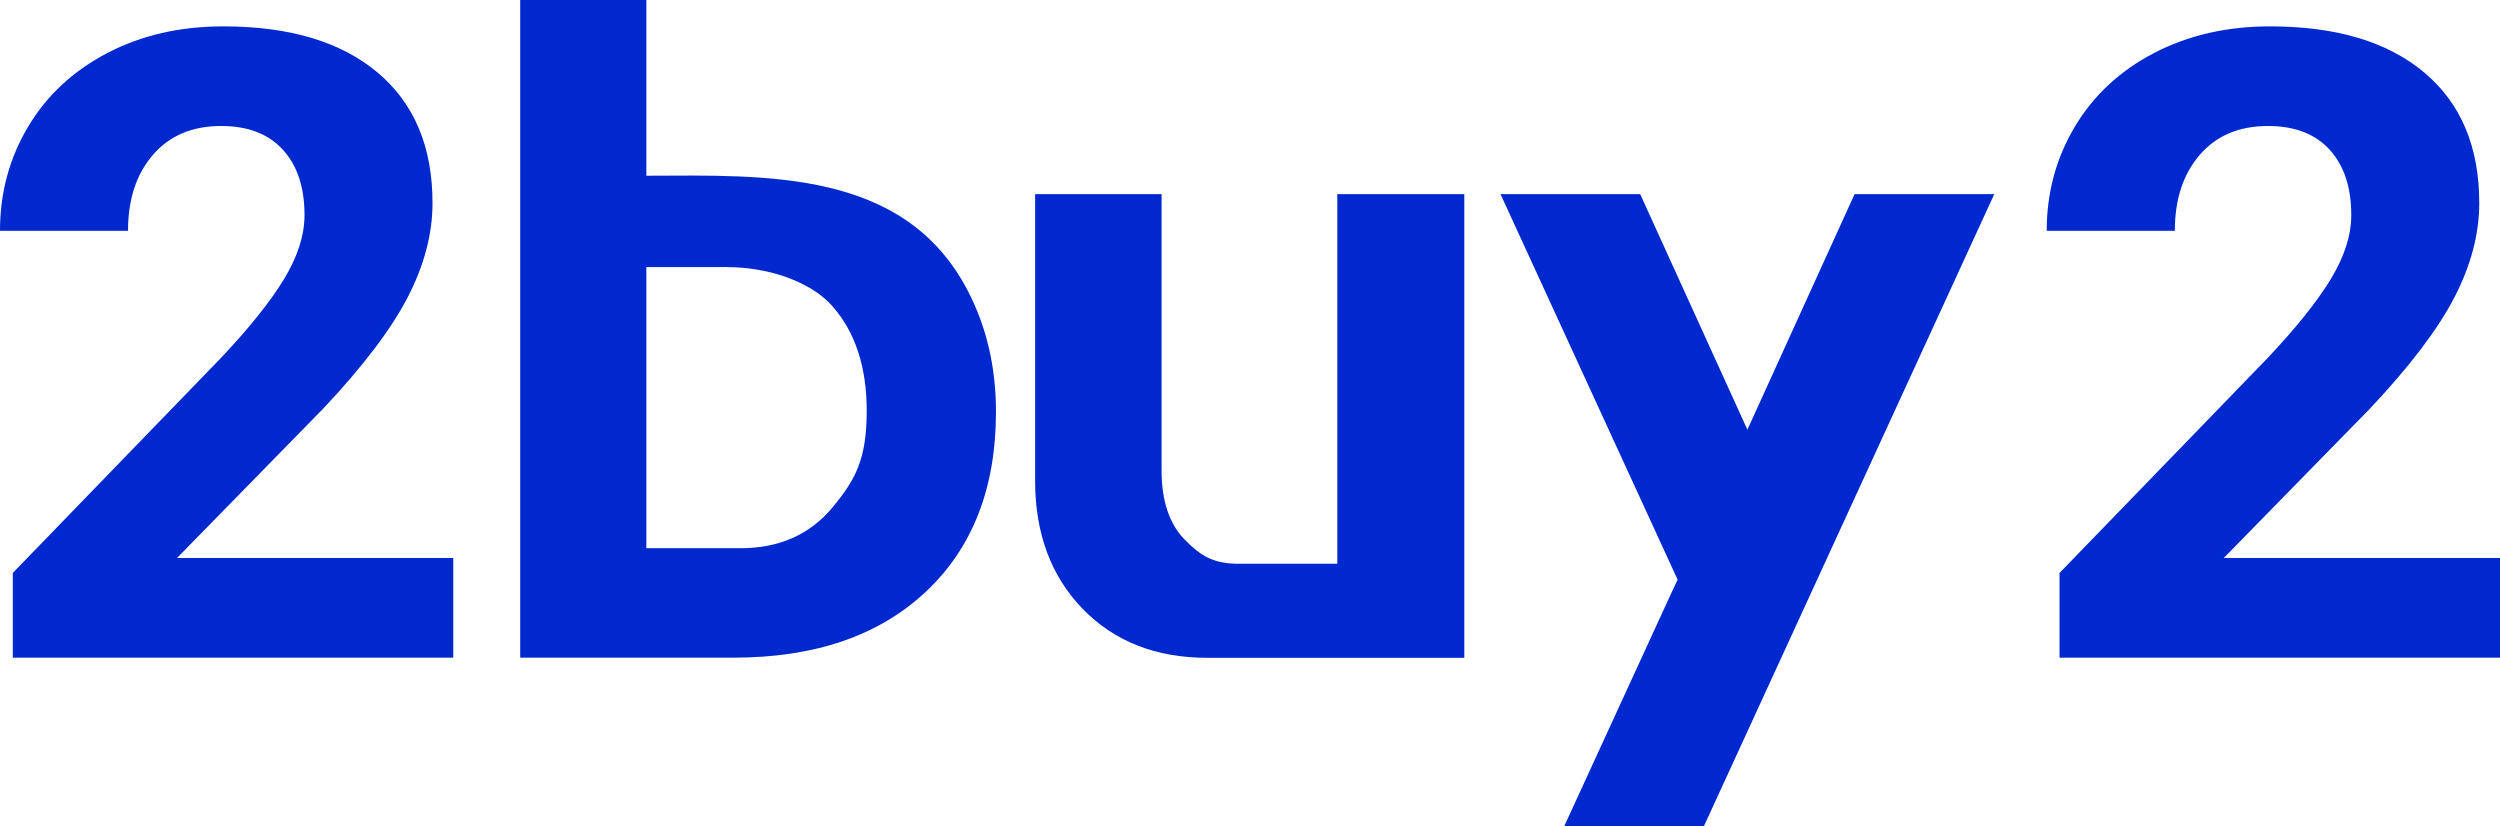
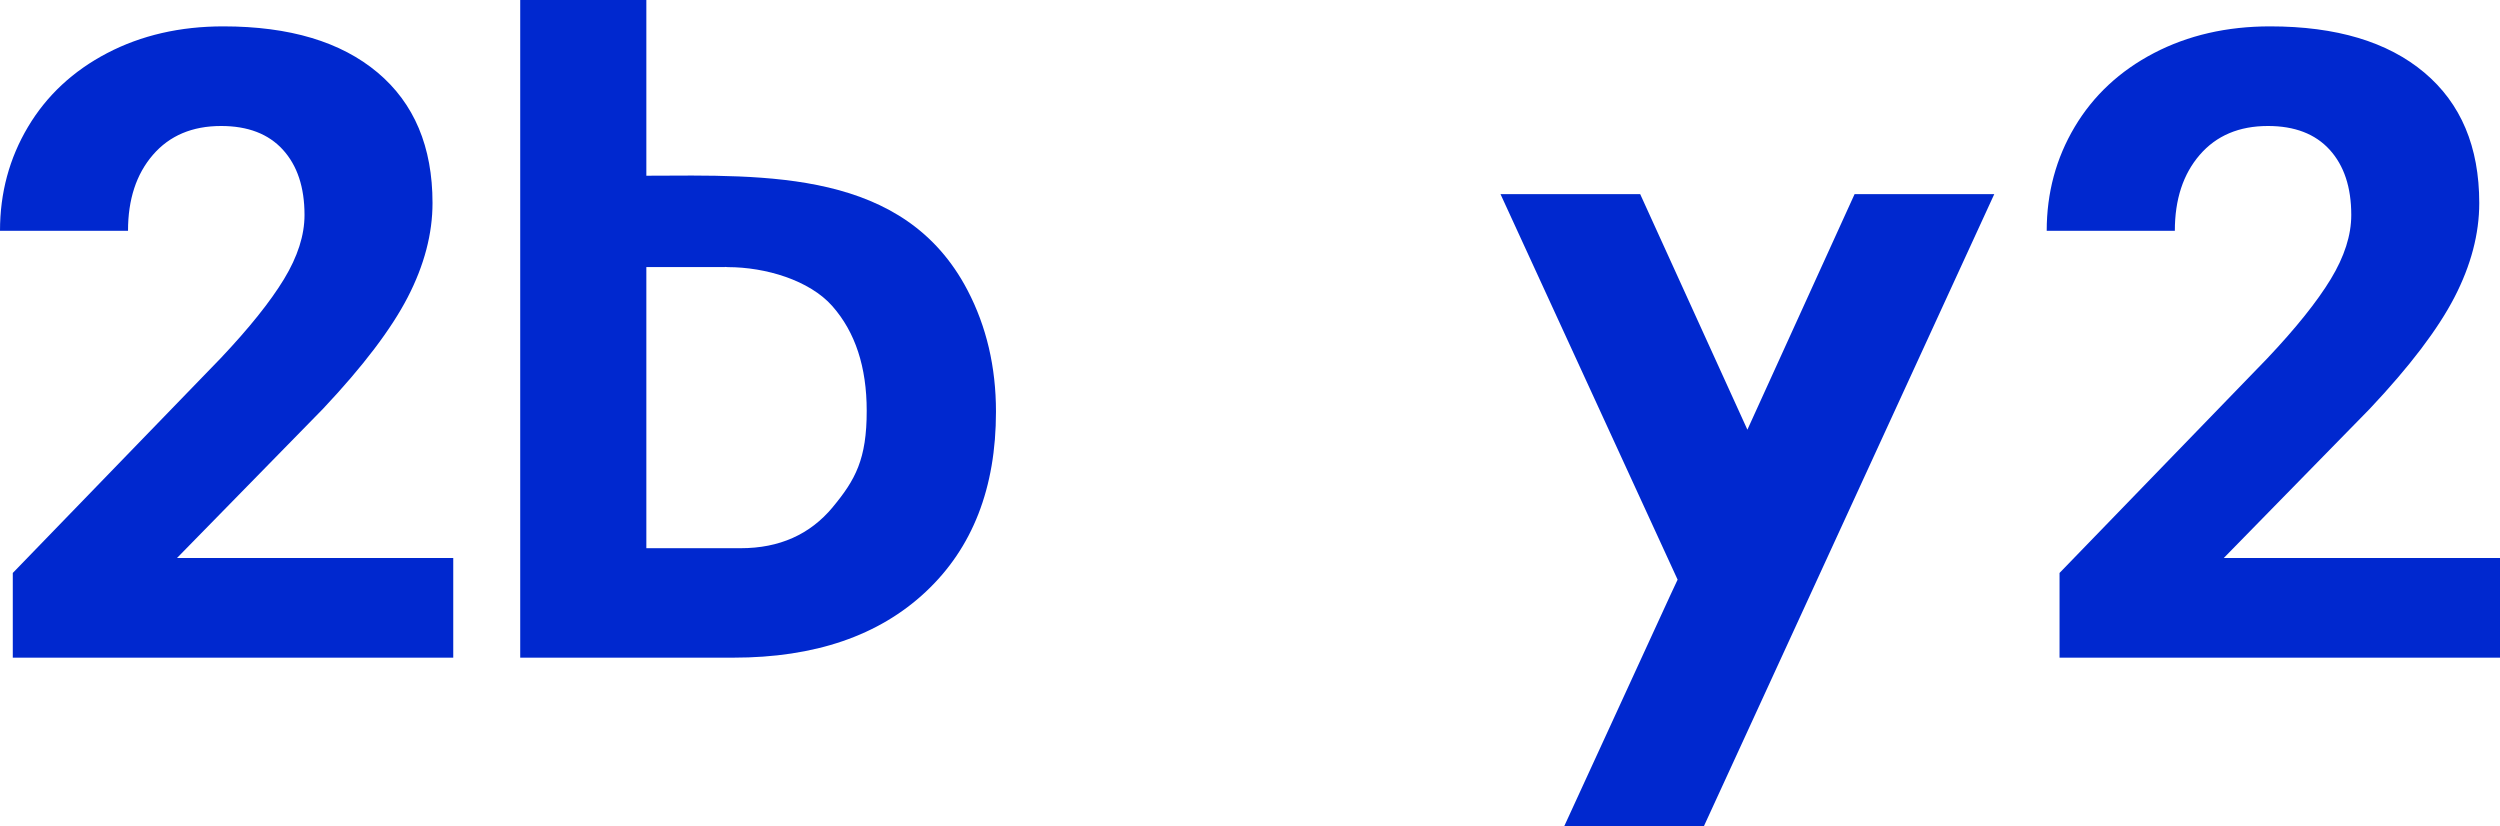
<svg xmlns="http://www.w3.org/2000/svg" viewBox="0 0 1706.4 564.01">
  <defs>
    <style>.cls-1{fill:#0028cf;}</style>
  </defs>
  <title>2buy2_1</title>
  <g id="Layer_2" data-name="Layer 2">
    <g id="content">
-       <path class="cls-1" d="M792.86,132.51V321.28q0,31.08,16,47.29c10.69,10.82,19.18,16.23,36.8,16.23l67.13,0V132.51h86.69V449H824.22q-52.86,0-85.27-33.47t-32.42-87.42V132.51Z" />
      <path class="cls-1" d="M660.39,198.1c-43.12-82.48-137-78.47-219.22-78.16V0H355.08V448.89H500.65q83.26,0,131.22-44.94T679.81,281Q679.81,235.24,660.39,198.1Zm-92,148.08q-23.28,28-62.81,28H441.17V182.29h53.62v-.1c.71,0,1.32.14,2,.14,25.66,0,55.71,8.88,71.35,26.63s23.44,41.54,23.44,71.38C591.63,313.36,583.87,327.52,568.36,346.18Z" />
      <path class="cls-1" d="M309.37,448.89H8.73V391.08L150.62,244.52q29.22-30.93,43.23-54t14-43.8q0-28.31-14.76-44.52T150.92,86q-29.52,0-46.54,19.7t-17,51.83H0q0-38.84,19.13-70.95T73.2,36.22Q108.15,18,152.43,18,220.2,18,257.71,49.5t37.51,89.05q0,31.53-16.87,64.23T220.51,279L120.8,380.87H309.37Z" />
      <path class="cls-1" d="M1706.4,448.89H1405.76V391.08l141.89-146.56q29.22-30.93,43.23-54t14-43.8q0-28.31-14.75-44.52T1548,86q-29.52,0-46.54,19.7t-17,51.83H1397q0-38.84,19.13-70.95t54.07-50.36Q1505.18,18,1549.46,18q67.77,0,105.28,31.53t37.5,89.05q0,31.53-16.87,64.23T1617.54,279l-99.71,101.89H1706.4Z" />
      <polygon class="cls-1" points="1265.87 132.5 1192.7 293.29 1119.52 132.5 1024.18 132.5 1145.07 395.64 1140.08 406.31 1067.64 564.01 1162.97 564.01 1192.7 499.31 1240.32 395.64 1361.21 132.5 1265.87 132.5" />
    </g>
  </g>
</svg>